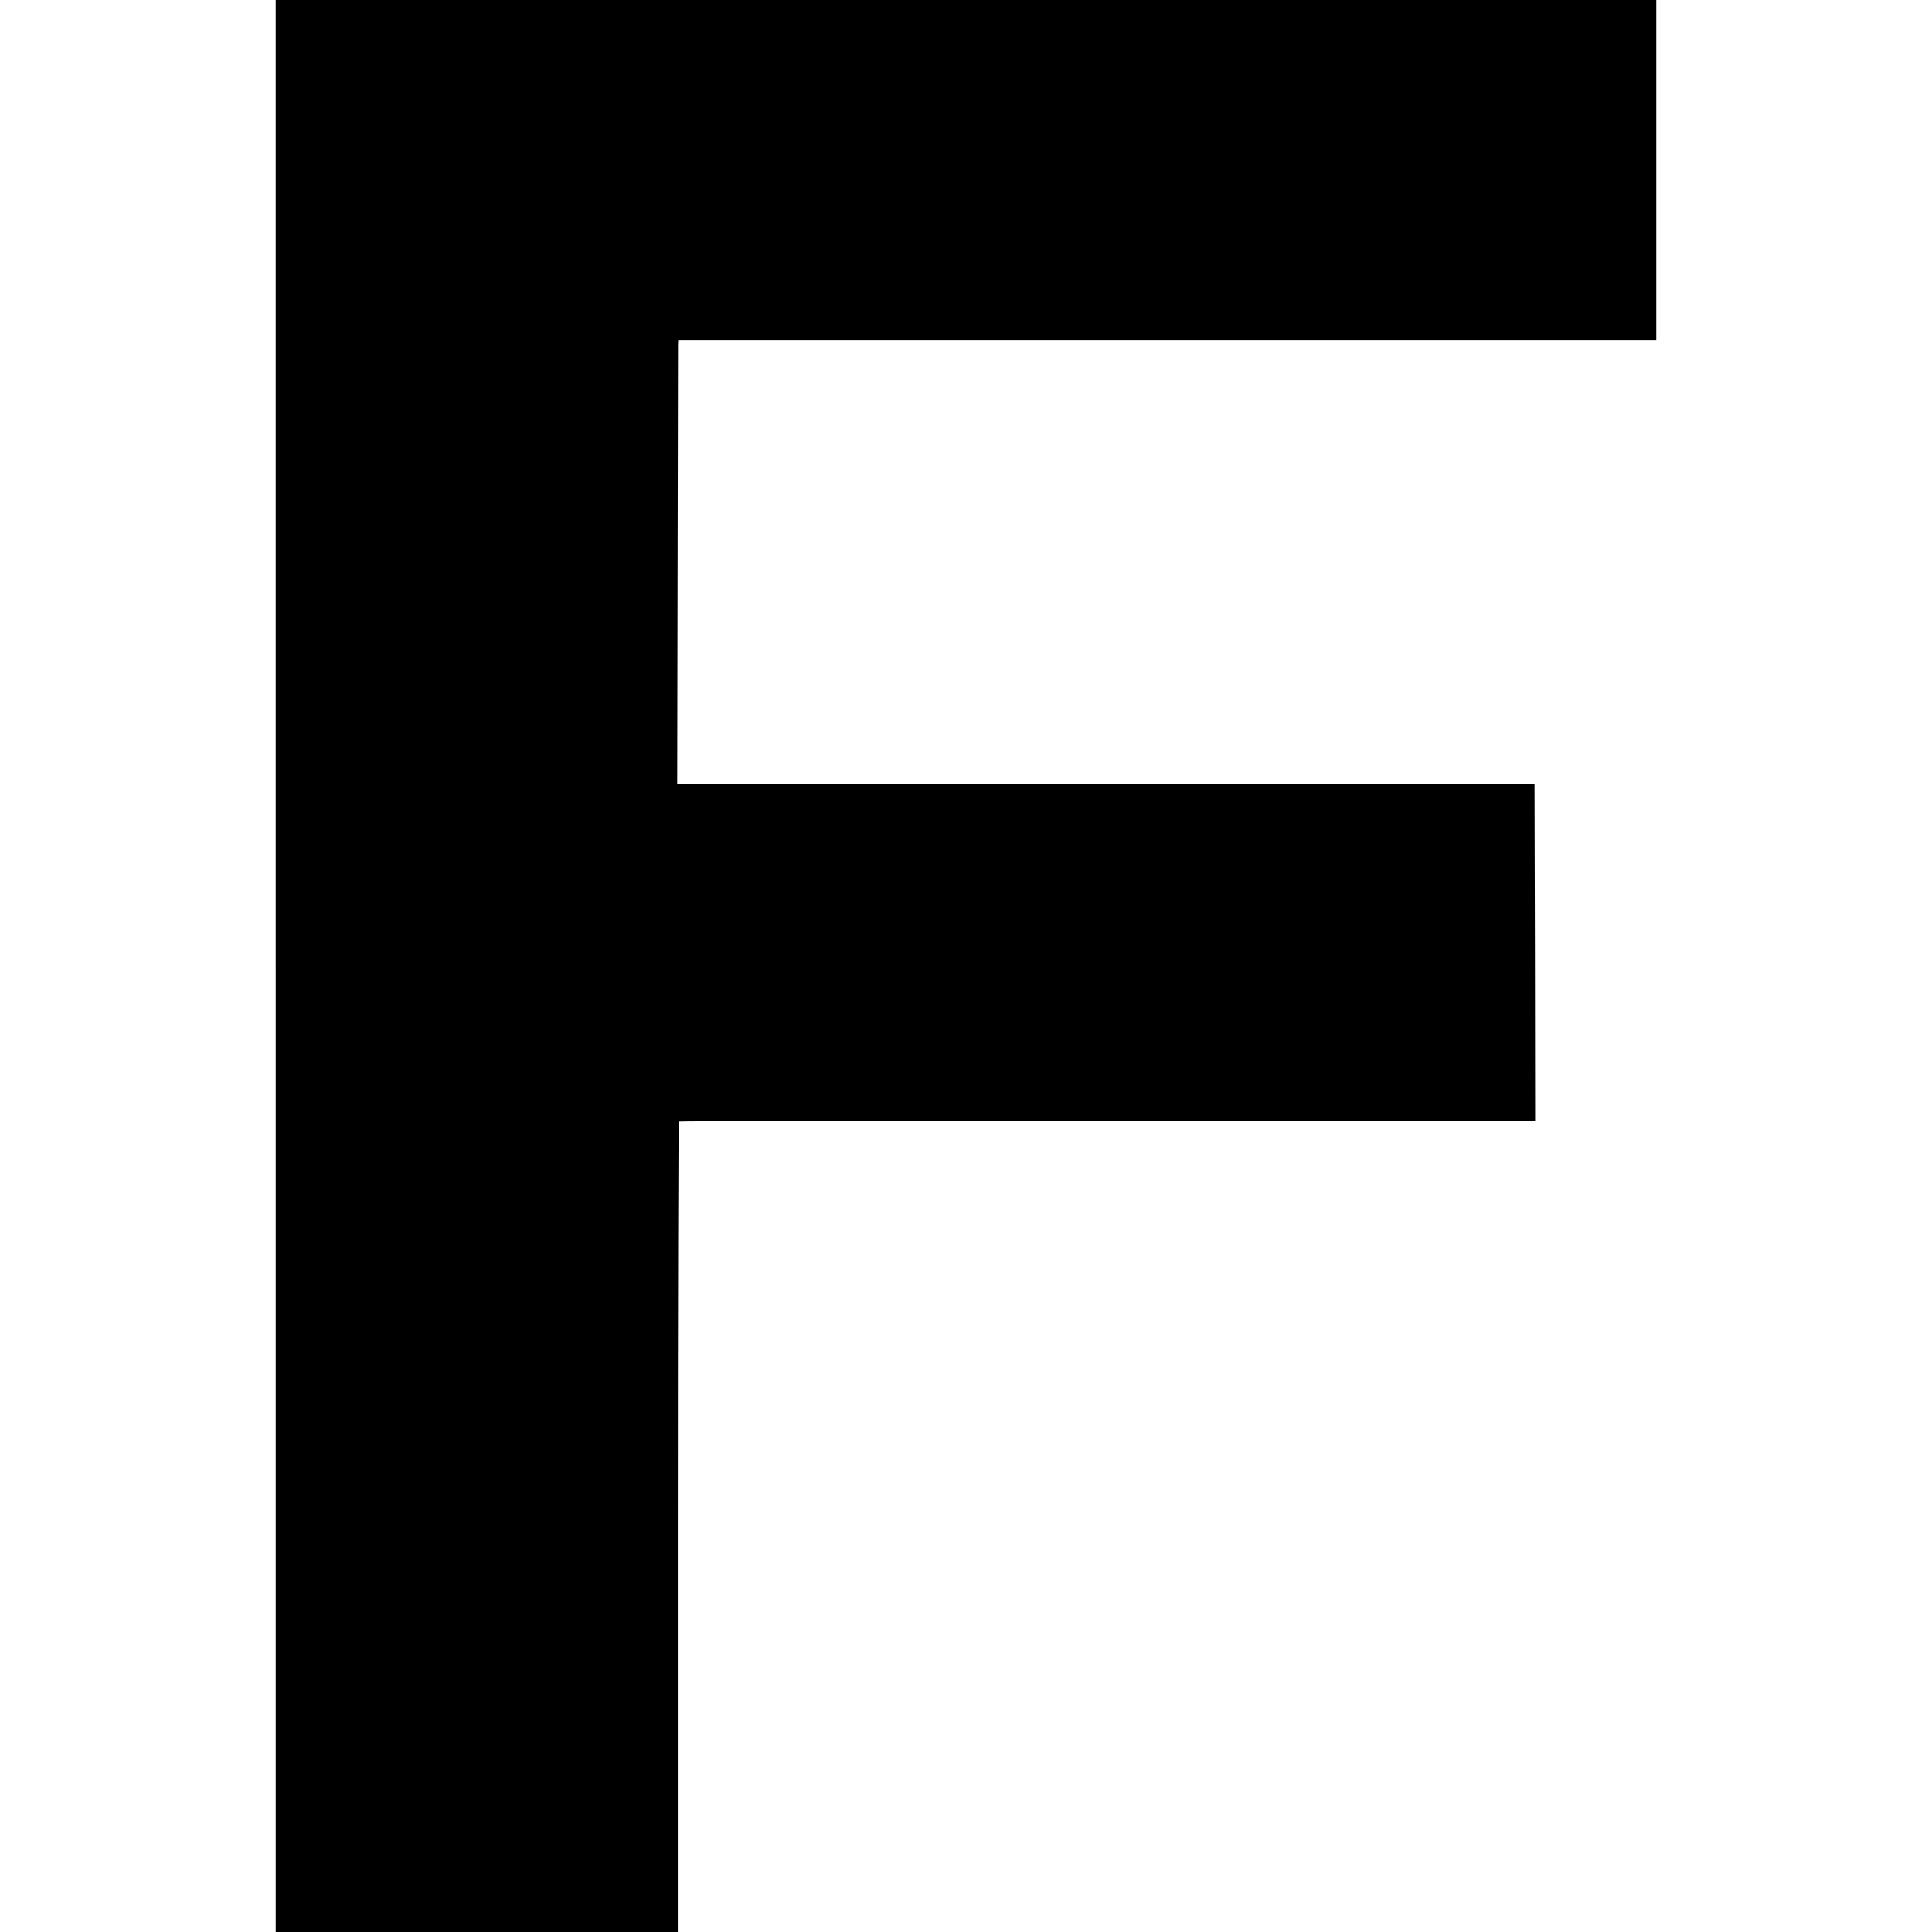
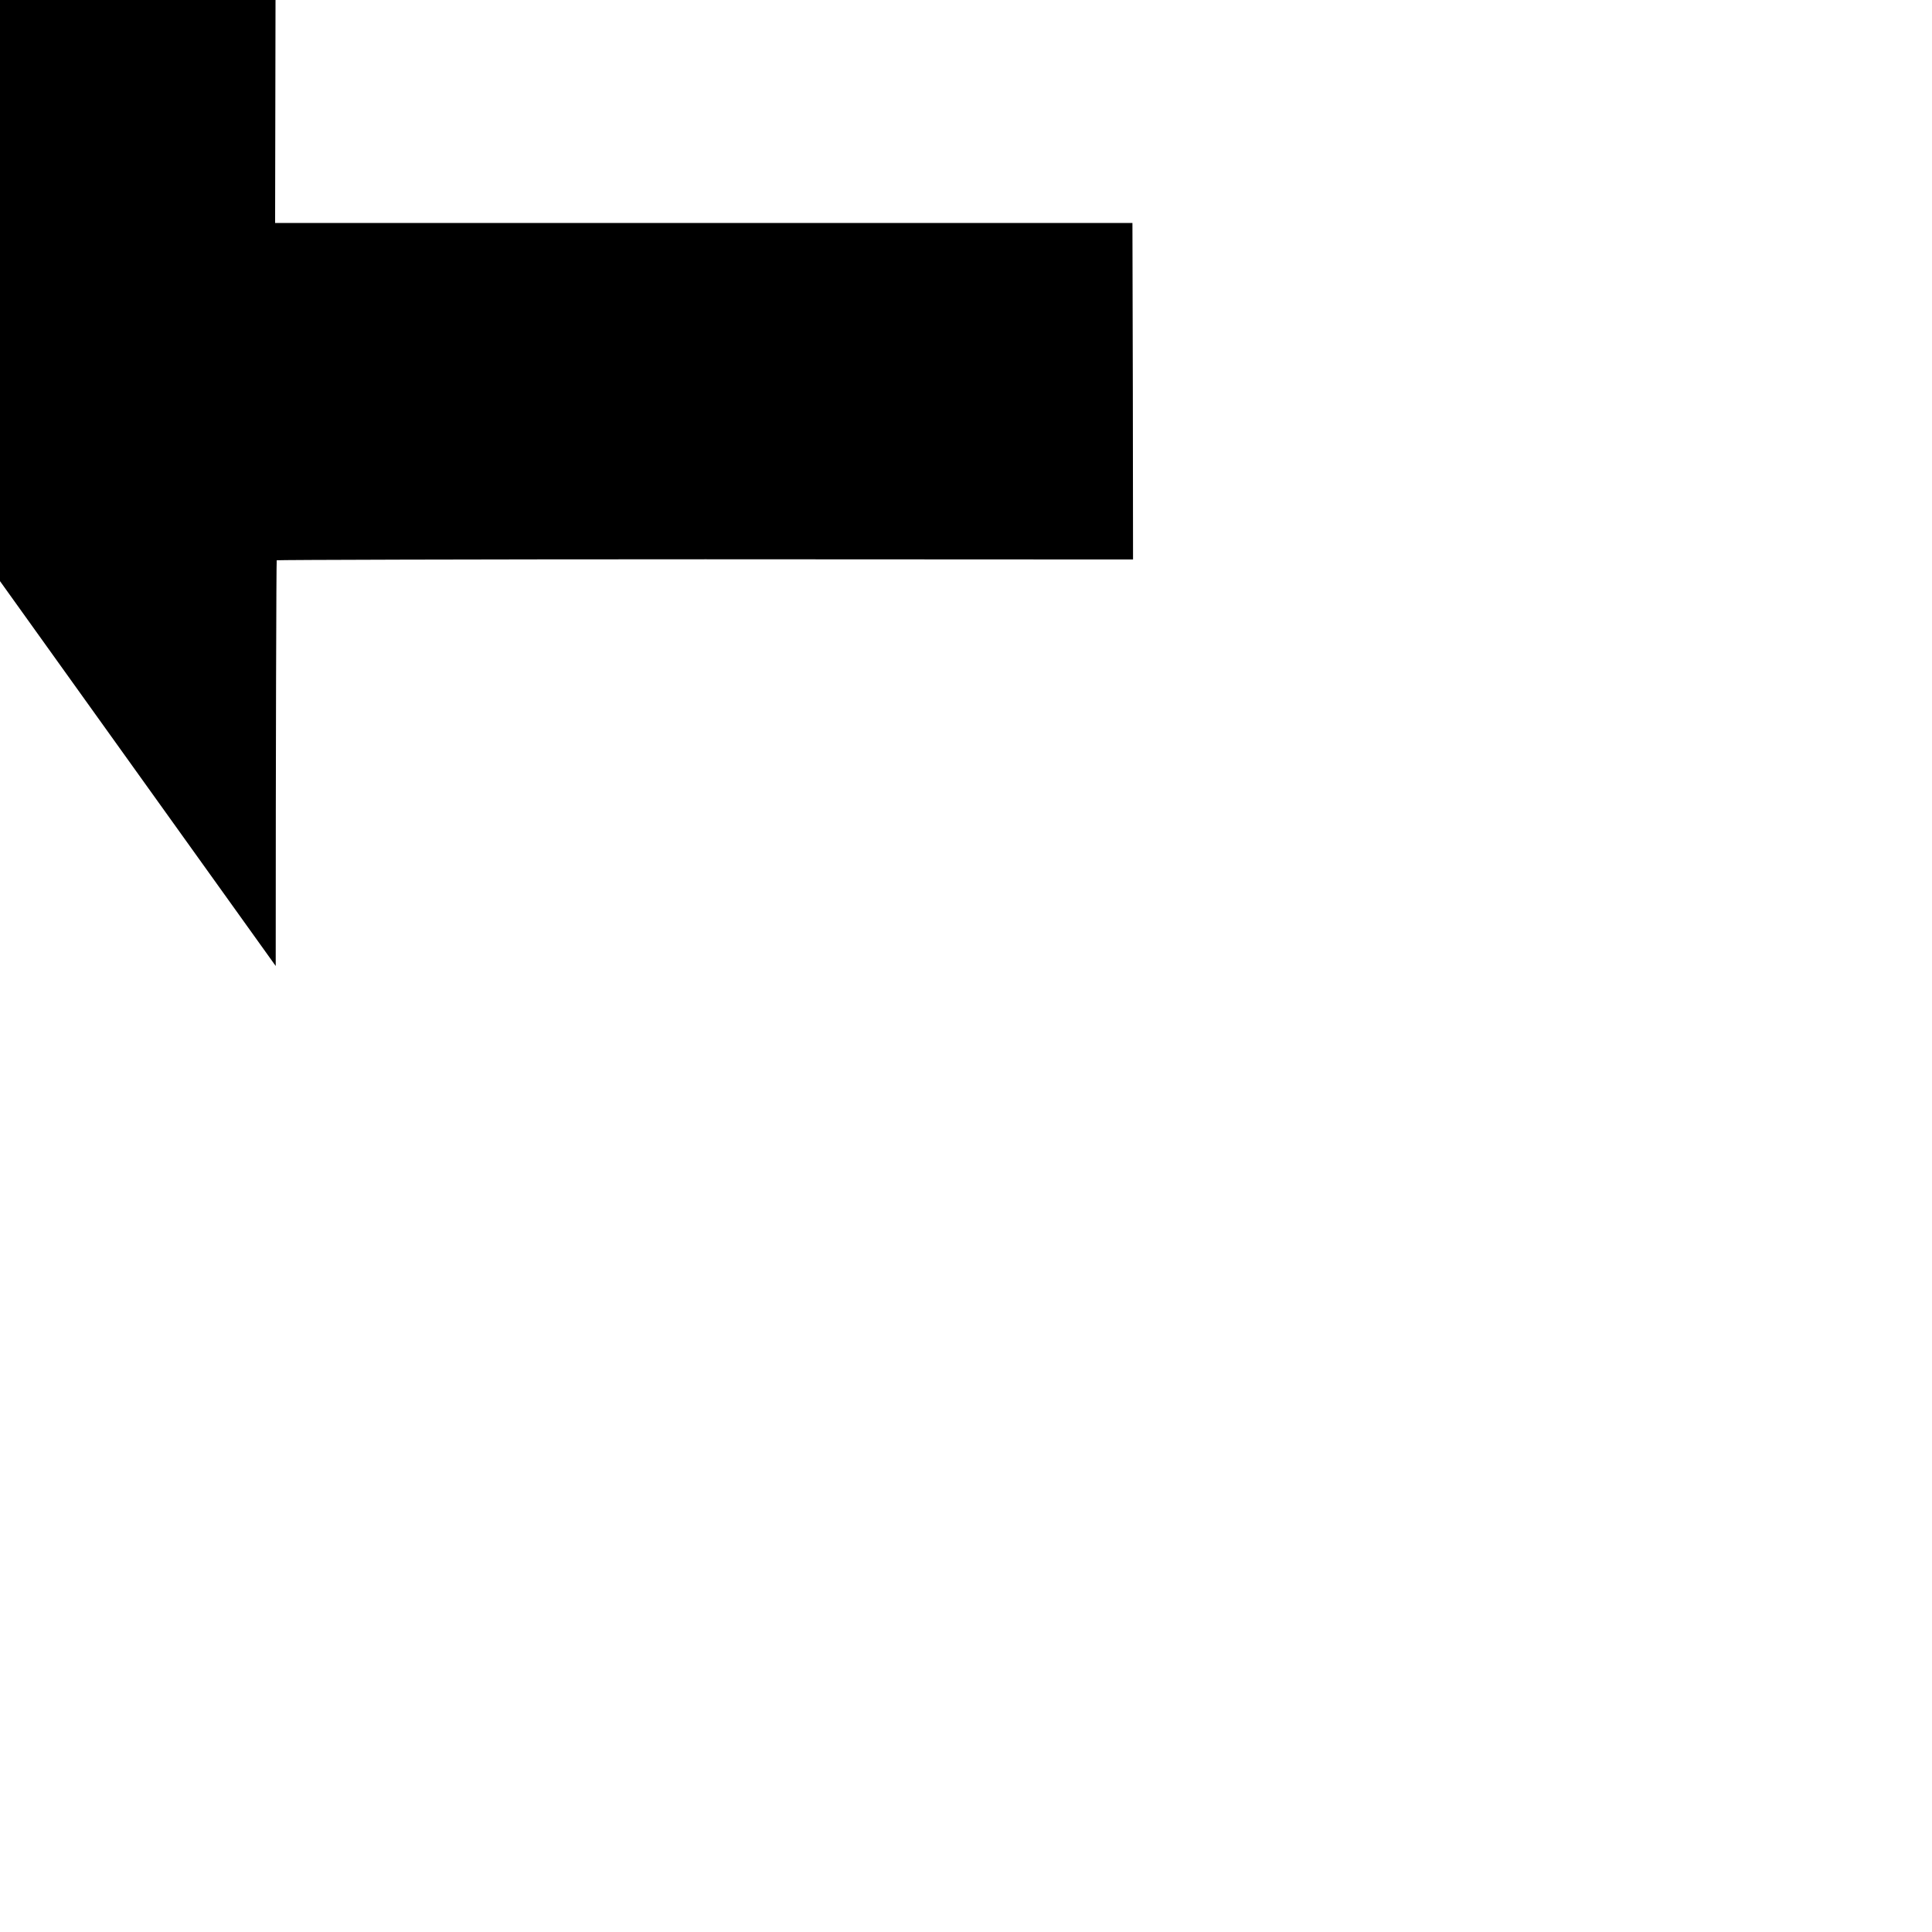
<svg xmlns="http://www.w3.org/2000/svg" version="1.0" width="960pt" height="960pt" viewBox="0 0 960 960" preserveAspectRatio="xMidYMid meet">
  <g transform="translate(0,960) scale(0.1,-0.1)" fill="#000000" stroke="none">
-     <path d="M1370 4800 l0 -4800 999 0 999 0 0 2011 c0 1106 3 2013 5 2016 3 2 962 5 2130 5 l2125 -1 -1 836 -2 836 -2130 0 -2130 0 2 1081 c1 595 2 1091 2 1104 l1 22 2430 0 2430 0 0 845 0 845 -3430 0 -3430 0 0 -4800z" />
+     <path d="M1370 4800 c0 1106 3 2013 5 2016 3 2 962 5 2130 5 l2125 -1 -1 836 -2 836 -2130 0 -2130 0 2 1081 c1 595 2 1091 2 1104 l1 22 2430 0 2430 0 0 845 0 845 -3430 0 -3430 0 0 -4800z" />
  </g>
</svg>